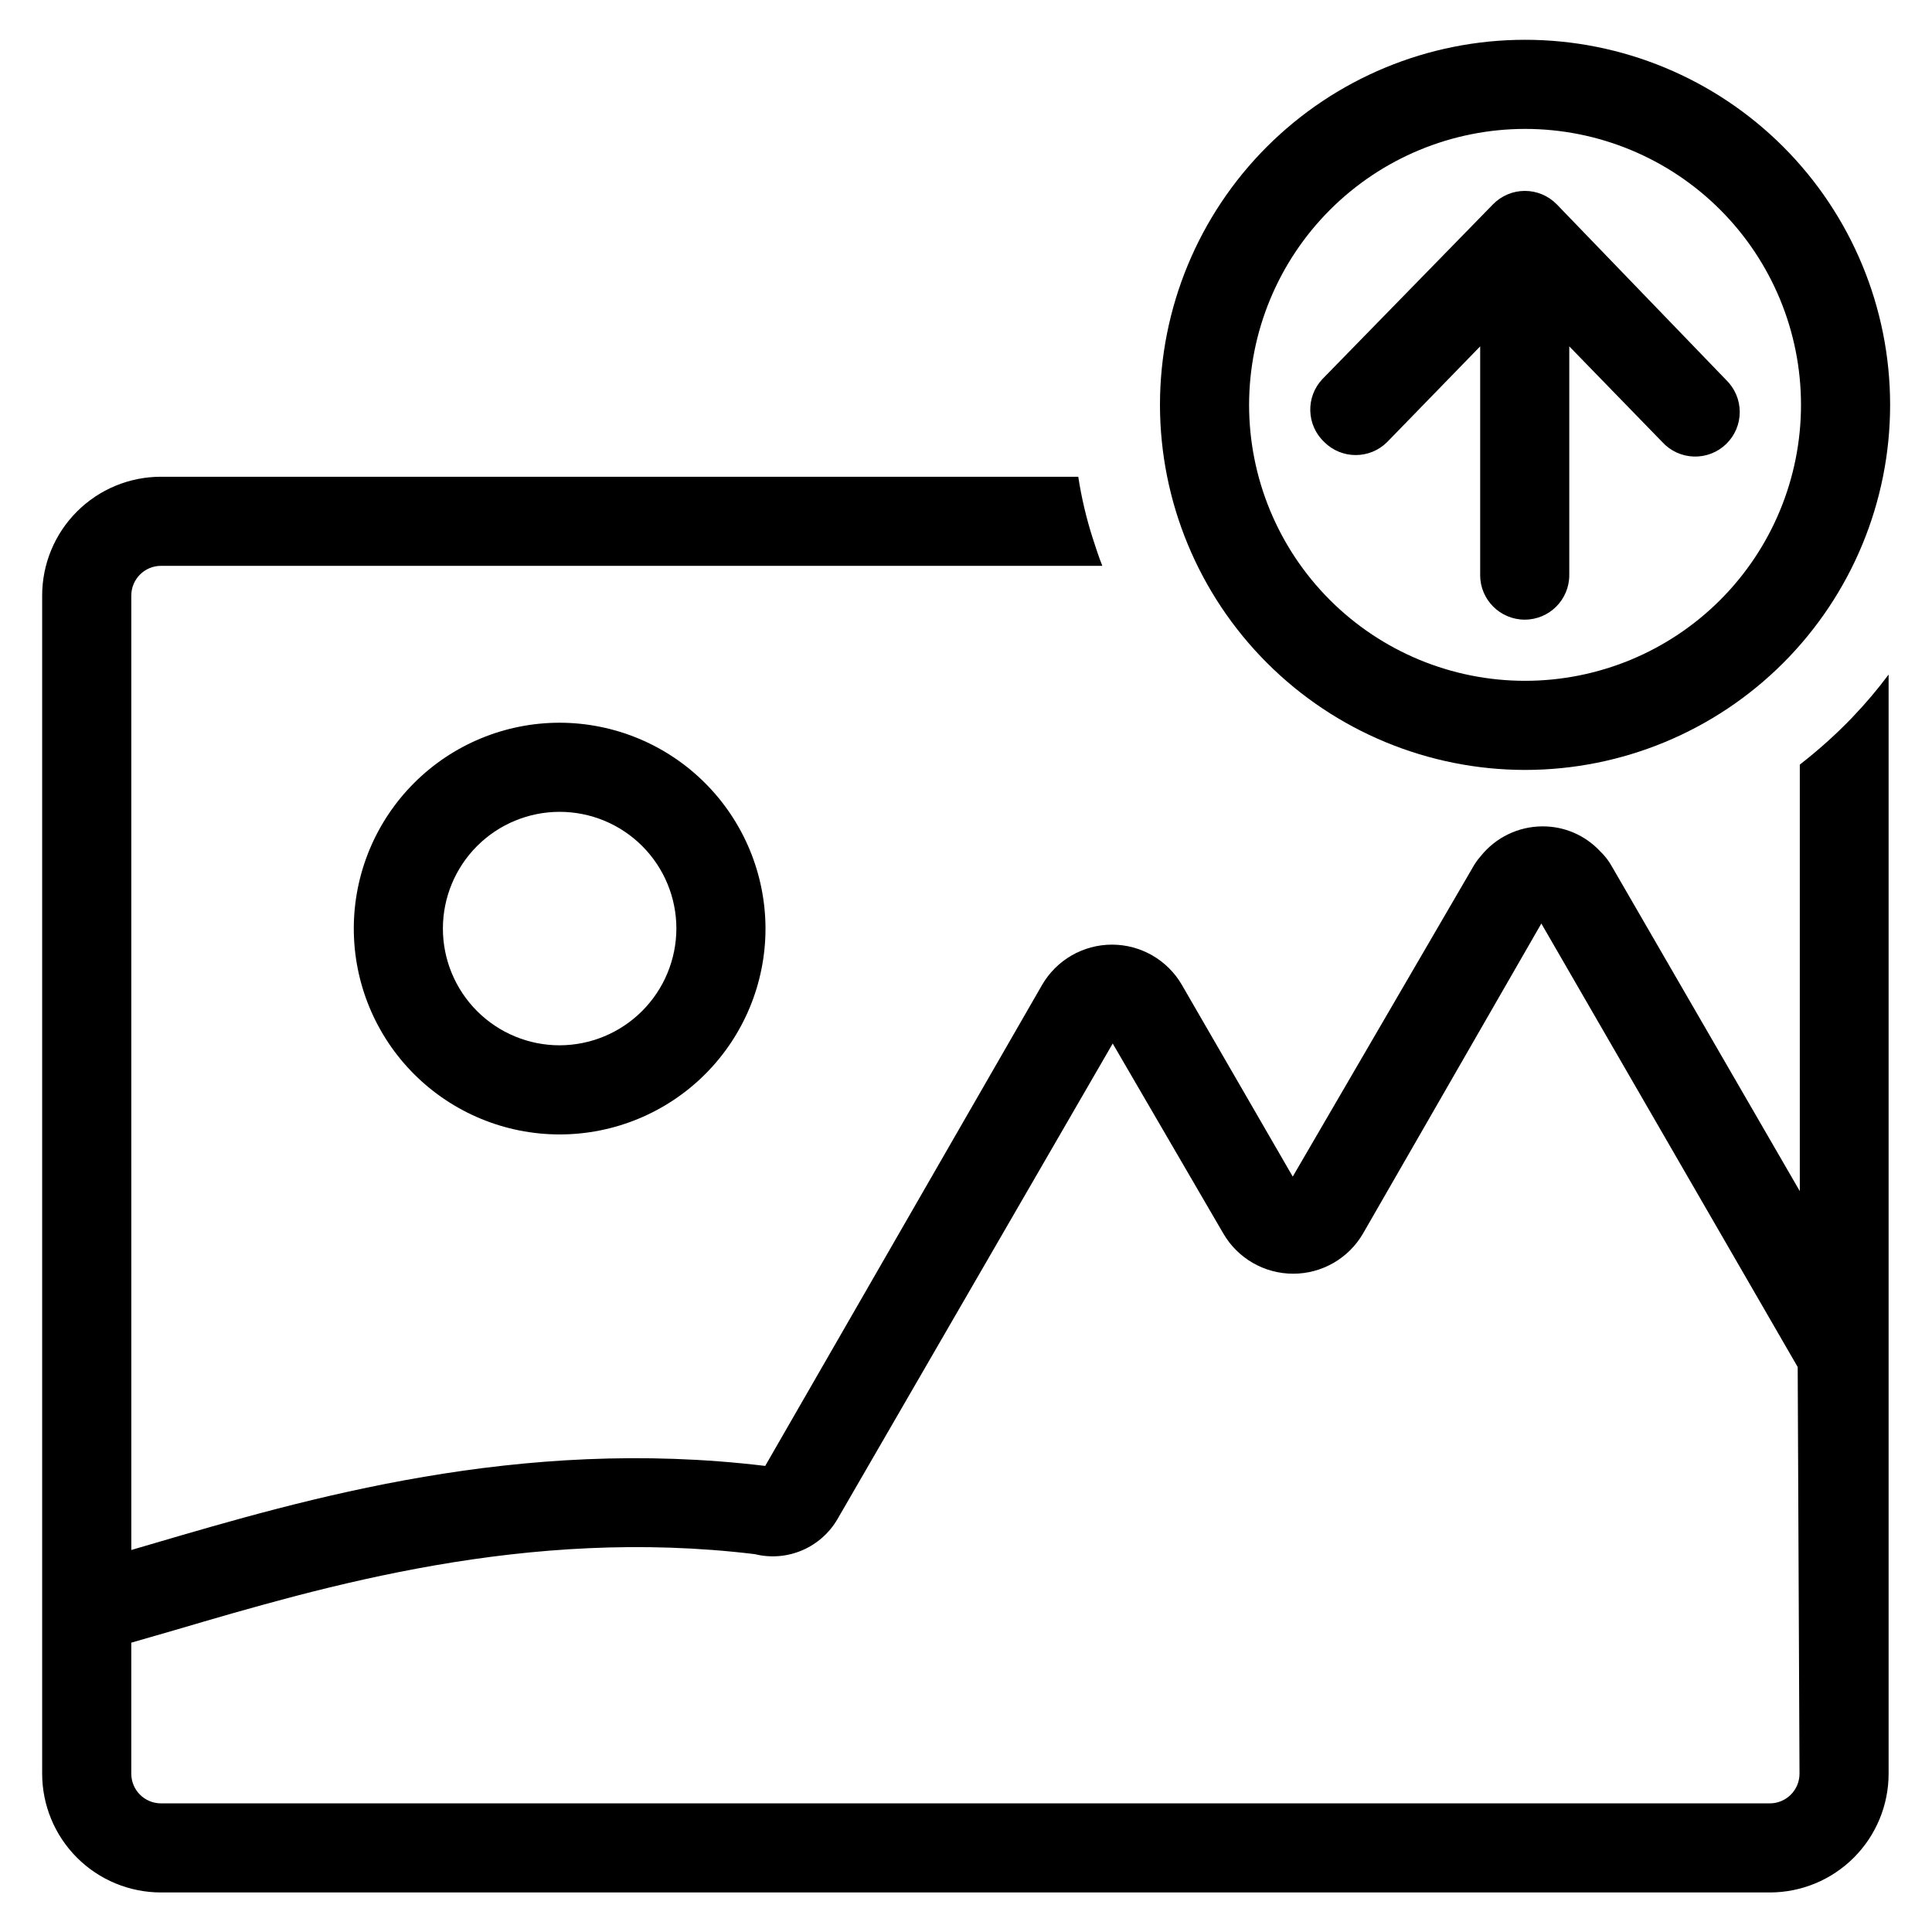
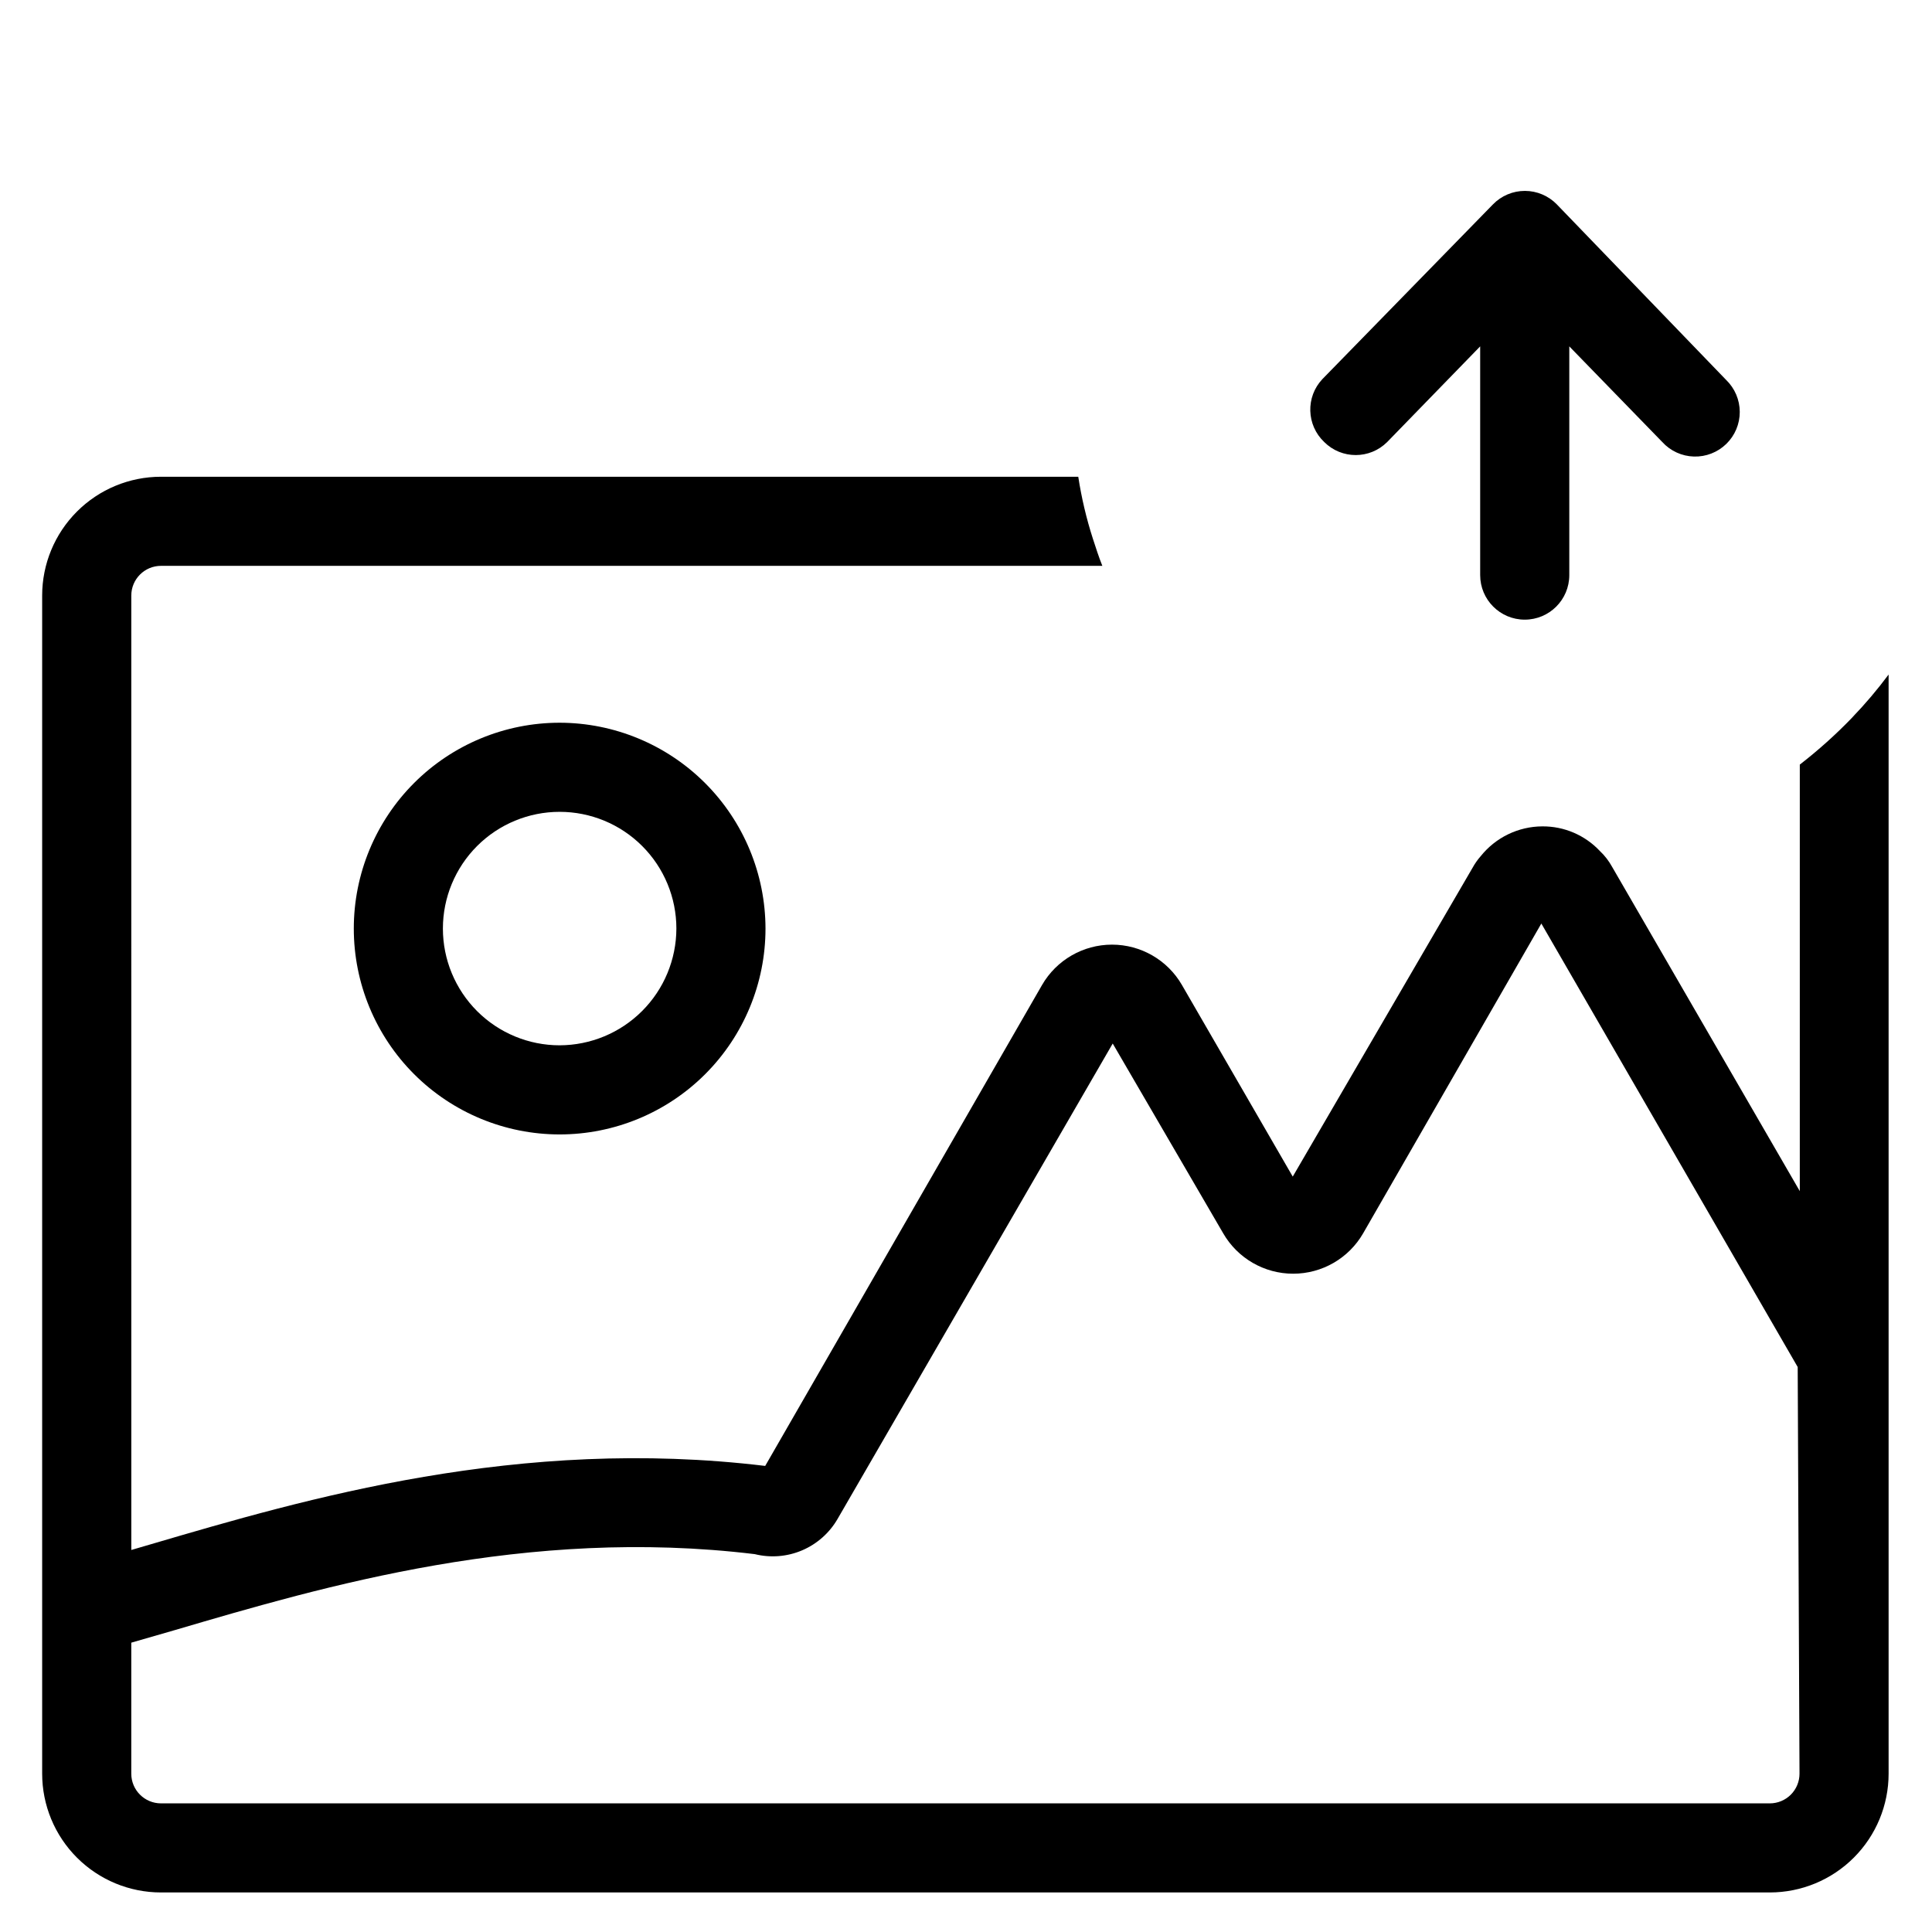
<svg xmlns="http://www.w3.org/2000/svg" fill="#000000" width="800px" height="800px" version="1.1" viewBox="144 144 512 512">
  <g>
    <path d="m634.9 334.11c-4.336 4.504-8.992 8.684-13.934 12.516v113.04l-49.75-85.961c-0.852-1.551-1.941-2.961-3.227-4.172-3.957-4.215-9.492-6.586-15.273-6.535-6.34 0.031-12.328 2.926-16.293 7.871-0.852 0.965-1.59 2.023-2.207 3.148l-47.625 81.793-29.363-50.773v-0.004c-3.824-6.617-10.891-10.695-18.535-10.695-7.648 0-14.715 4.078-18.539 10.695l-73.367 127.45c-65.258-7.871-121.62 8.66-162.87 20.781l-5.117 1.496-0.004-252.93c0-4.348 3.527-7.875 7.875-7.875h249.46c-0.945-2.363-1.73-4.801-2.519-7.242-1.719-5.344-3.008-10.82-3.859-16.371h-243.09c-8.352 0-16.363 3.316-22.266 9.223-5.906 5.902-9.223 13.914-9.223 22.266v312.2c0 8.352 3.316 16.359 9.223 22.266 5.902 5.906 13.914 9.223 22.266 9.223h426.35c8.352 0 16.359-3.316 22.266-9.223s9.223-13.914 9.223-22.266v-291.27c-2.961 3.977-6.168 7.762-9.605 11.336zm-14.012 279.93c0 2.086-0.828 4.09-2.305 5.566-1.477 1.477-3.481 2.305-5.566 2.305h-426.35c-4.348 0-7.875-3.523-7.875-7.871v-34.715l11.73-3.387c39.359-11.57 93.047-27.395 153.5-20.074 4.184 1.035 8.586 0.684 12.551-1.008 3.961-1.691 7.266-4.625 9.414-8.359l72.895-125.95 29.285 50.305c3.824 6.621 10.891 10.695 18.535 10.695 7.648 0 14.715-4.074 18.539-10.695l47.23-82.105 67.938 117.53z" />
    <path d="m292.31 335.53c-14.469 0-28.344 5.746-38.574 15.977-10.23 10.23-15.977 24.109-15.977 38.574 0 14.469 5.746 28.348 15.977 38.578s24.105 15.977 38.574 15.977 28.344-5.746 38.574-15.977c10.23-10.23 15.98-24.109 15.98-38.578-0.023-14.461-5.777-28.324-16.004-38.551-10.223-10.227-24.09-15.98-38.551-16zm0 85.488c-8.203 0-16.074-3.258-21.875-9.059-5.801-5.805-9.062-13.672-9.062-21.879 0-8.203 3.262-16.074 9.062-21.875 5.801-5.801 13.672-9.059 21.875-9.059 8.207 0 16.074 3.258 21.875 9.059 5.805 5.801 9.062 13.672 9.062 21.875-0.02 8.199-3.285 16.059-9.086 21.855-5.797 5.797-13.652 9.062-21.852 9.082z" />
-     <path d="m494.93 261.14c4.613 4.606 12.082 4.606 16.691 0l24.641-25.348v60.613h-0.004c0 6.523 5.289 11.809 11.809 11.809 6.523 0 11.809-5.285 11.809-11.809v-60.613l24.641 25.348c2.152 2.363 5.172 3.754 8.371 3.848 3.195 0.098 6.293-1.105 8.586-3.336 2.293-2.227 3.586-5.289 3.578-8.488-0.008-3.199-1.309-6.258-3.609-8.477l-44.871-46.523c-2.223-2.285-5.277-3.574-8.465-3.574s-6.238 1.289-8.461 3.574l-45.188 46.289c-4.477 4.738-4.262 12.207 0.473 16.688z" />
-     <path d="m548.15 348.04c25.66 0 50.27-10.191 68.414-28.336 18.141-18.145 28.336-42.754 28.336-68.41 0-25.66-10.195-50.27-28.336-68.41-18.145-18.145-42.754-28.34-68.414-28.34-25.656 0-50.266 10.195-68.41 28.34-18.141 18.141-28.336 42.75-28.336 68.41 0.02 25.652 10.223 50.246 28.359 68.387 18.141 18.141 42.734 28.34 68.387 28.359zm0-169.88c19.398 0 38 7.707 51.715 21.422 13.715 13.715 21.418 32.316 21.418 51.711s-7.703 37.996-21.418 51.711c-13.715 13.715-32.316 21.418-51.715 21.418-19.395 0-37.996-7.703-51.711-21.418-13.715-13.715-21.418-32.316-21.418-51.711 0.02-19.391 7.731-37.98 21.441-51.688 13.711-13.711 32.301-21.422 51.688-21.445z" />
+     <path d="m494.93 261.14c4.613 4.606 12.082 4.606 16.691 0l24.641-25.348v60.613c0 6.523 5.289 11.809 11.809 11.809 6.523 0 11.809-5.285 11.809-11.809v-60.613l24.641 25.348c2.152 2.363 5.172 3.754 8.371 3.848 3.195 0.098 6.293-1.105 8.586-3.336 2.293-2.227 3.586-5.289 3.578-8.488-0.008-3.199-1.309-6.258-3.609-8.477l-44.871-46.523c-2.223-2.285-5.277-3.574-8.465-3.574s-6.238 1.289-8.461 3.574l-45.188 46.289c-4.477 4.738-4.262 12.207 0.473 16.688z" />
  </g>
</svg>